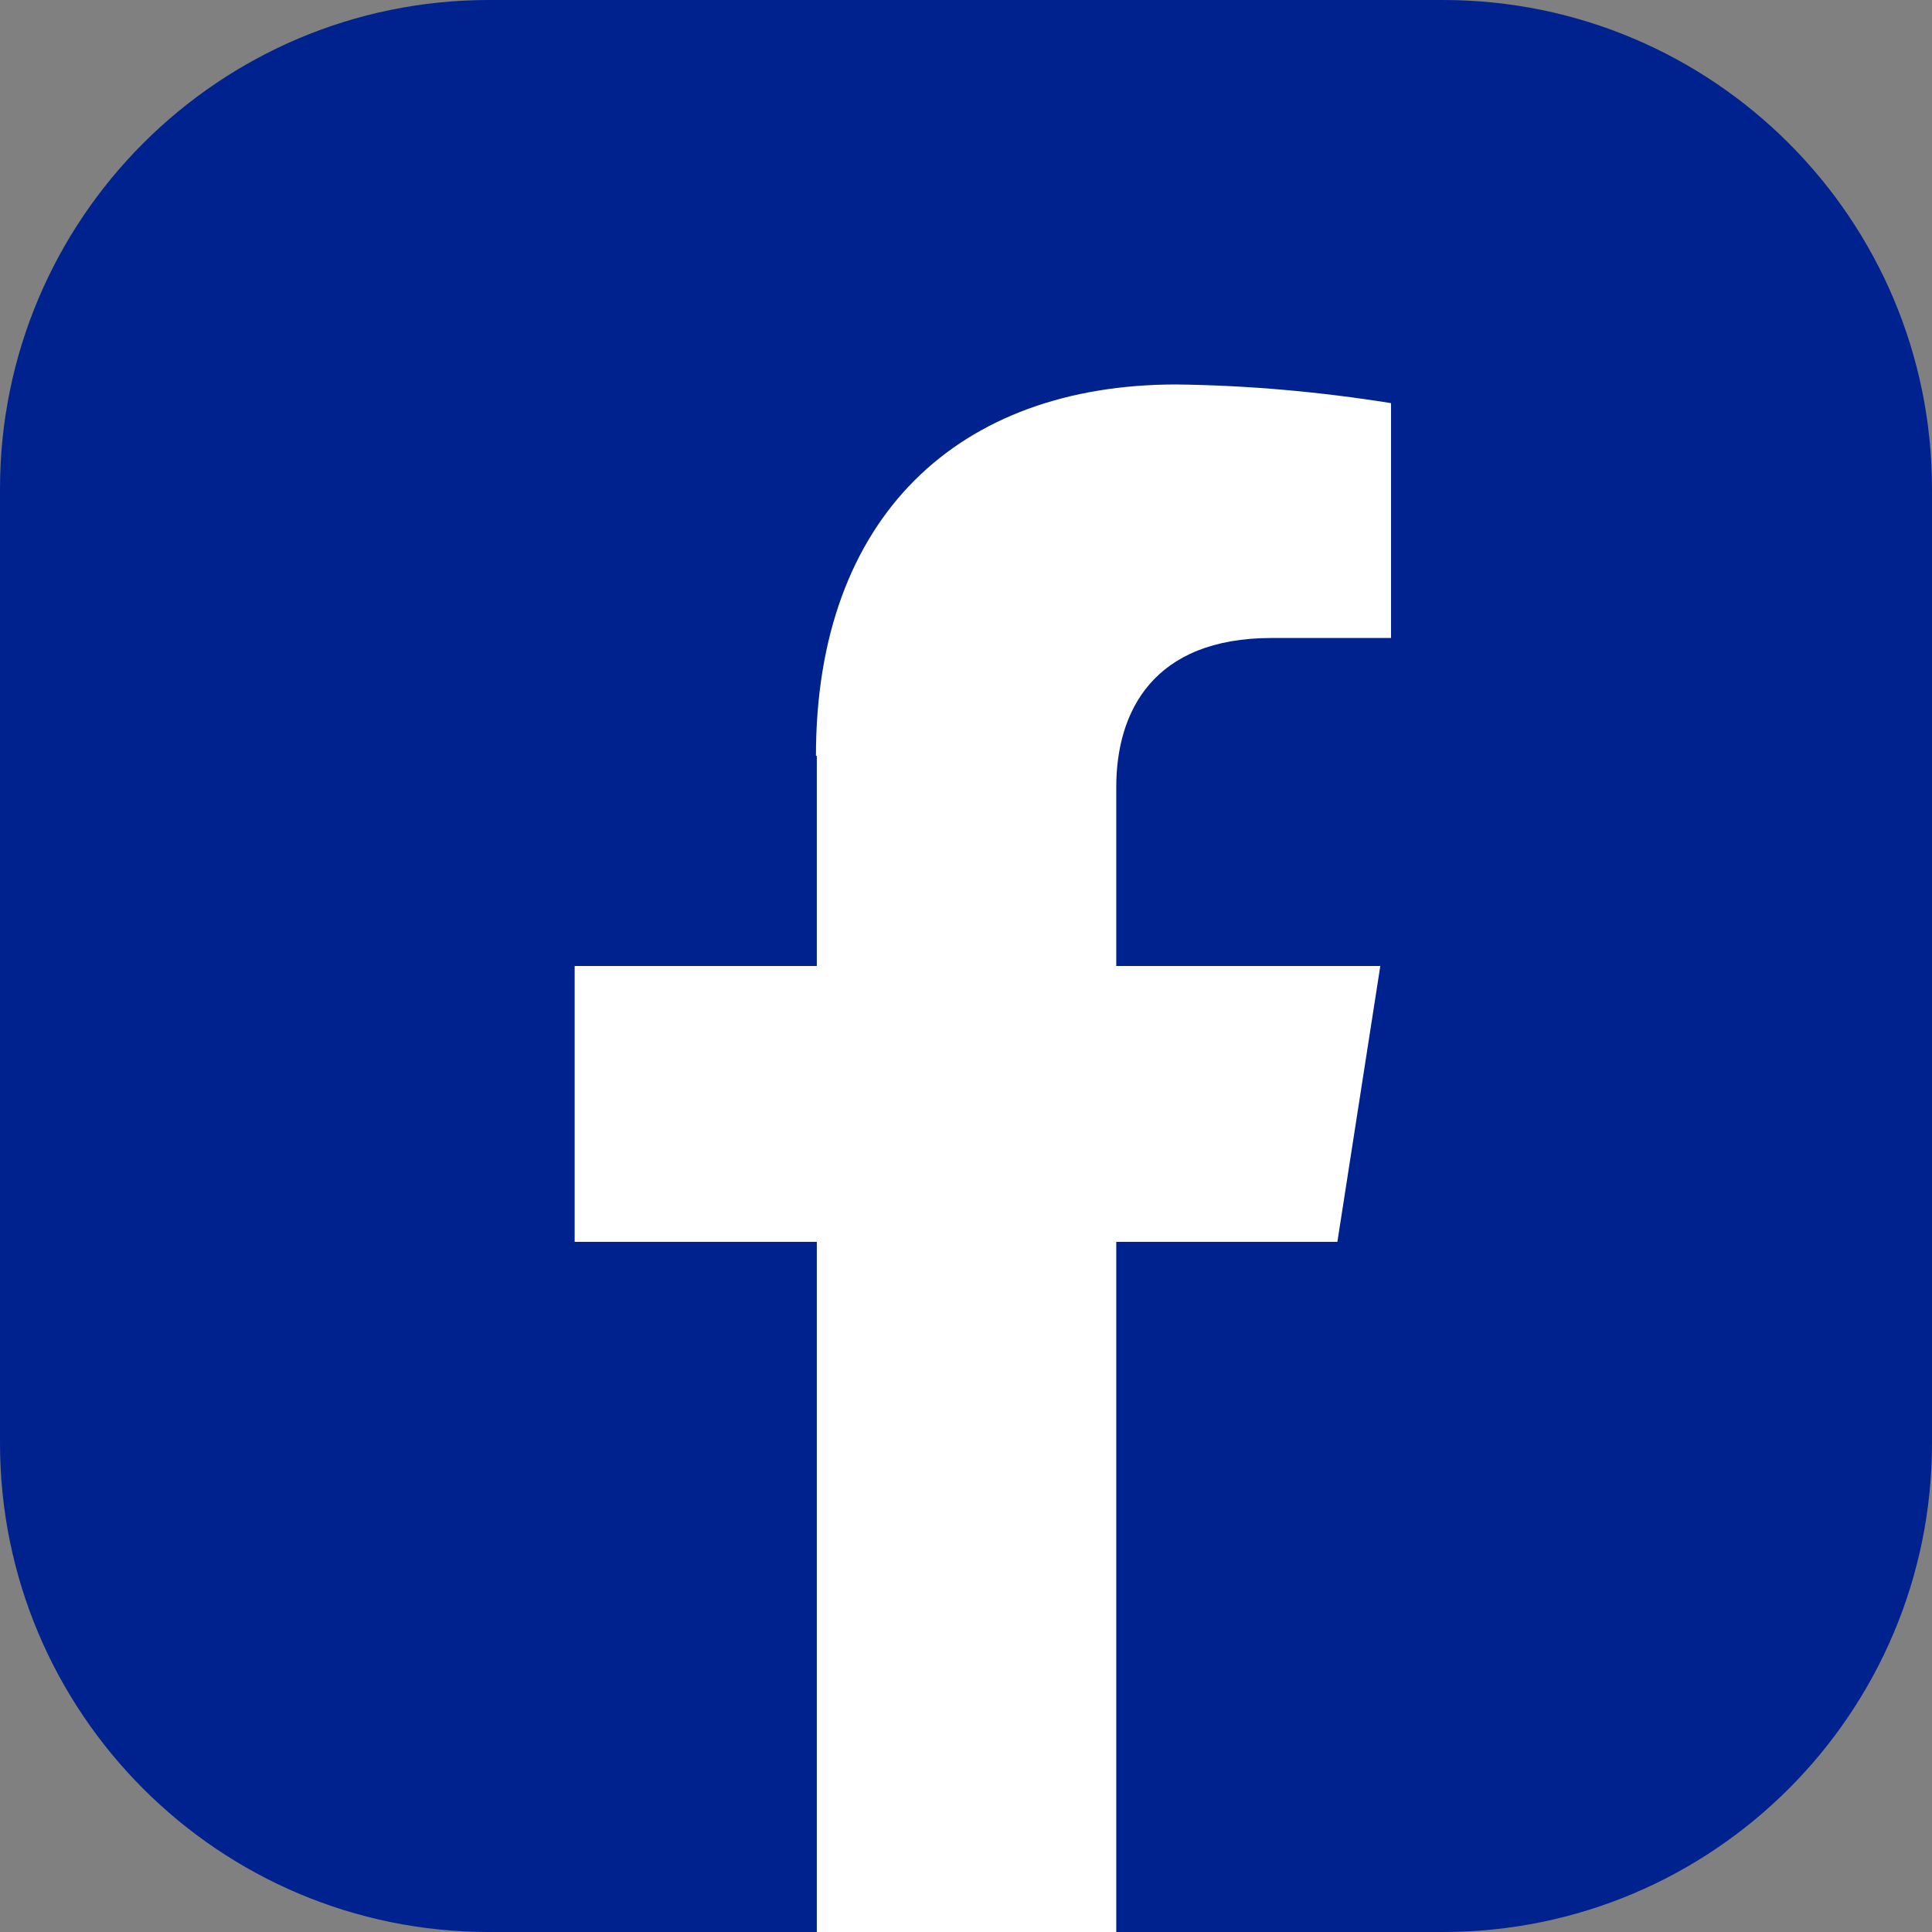
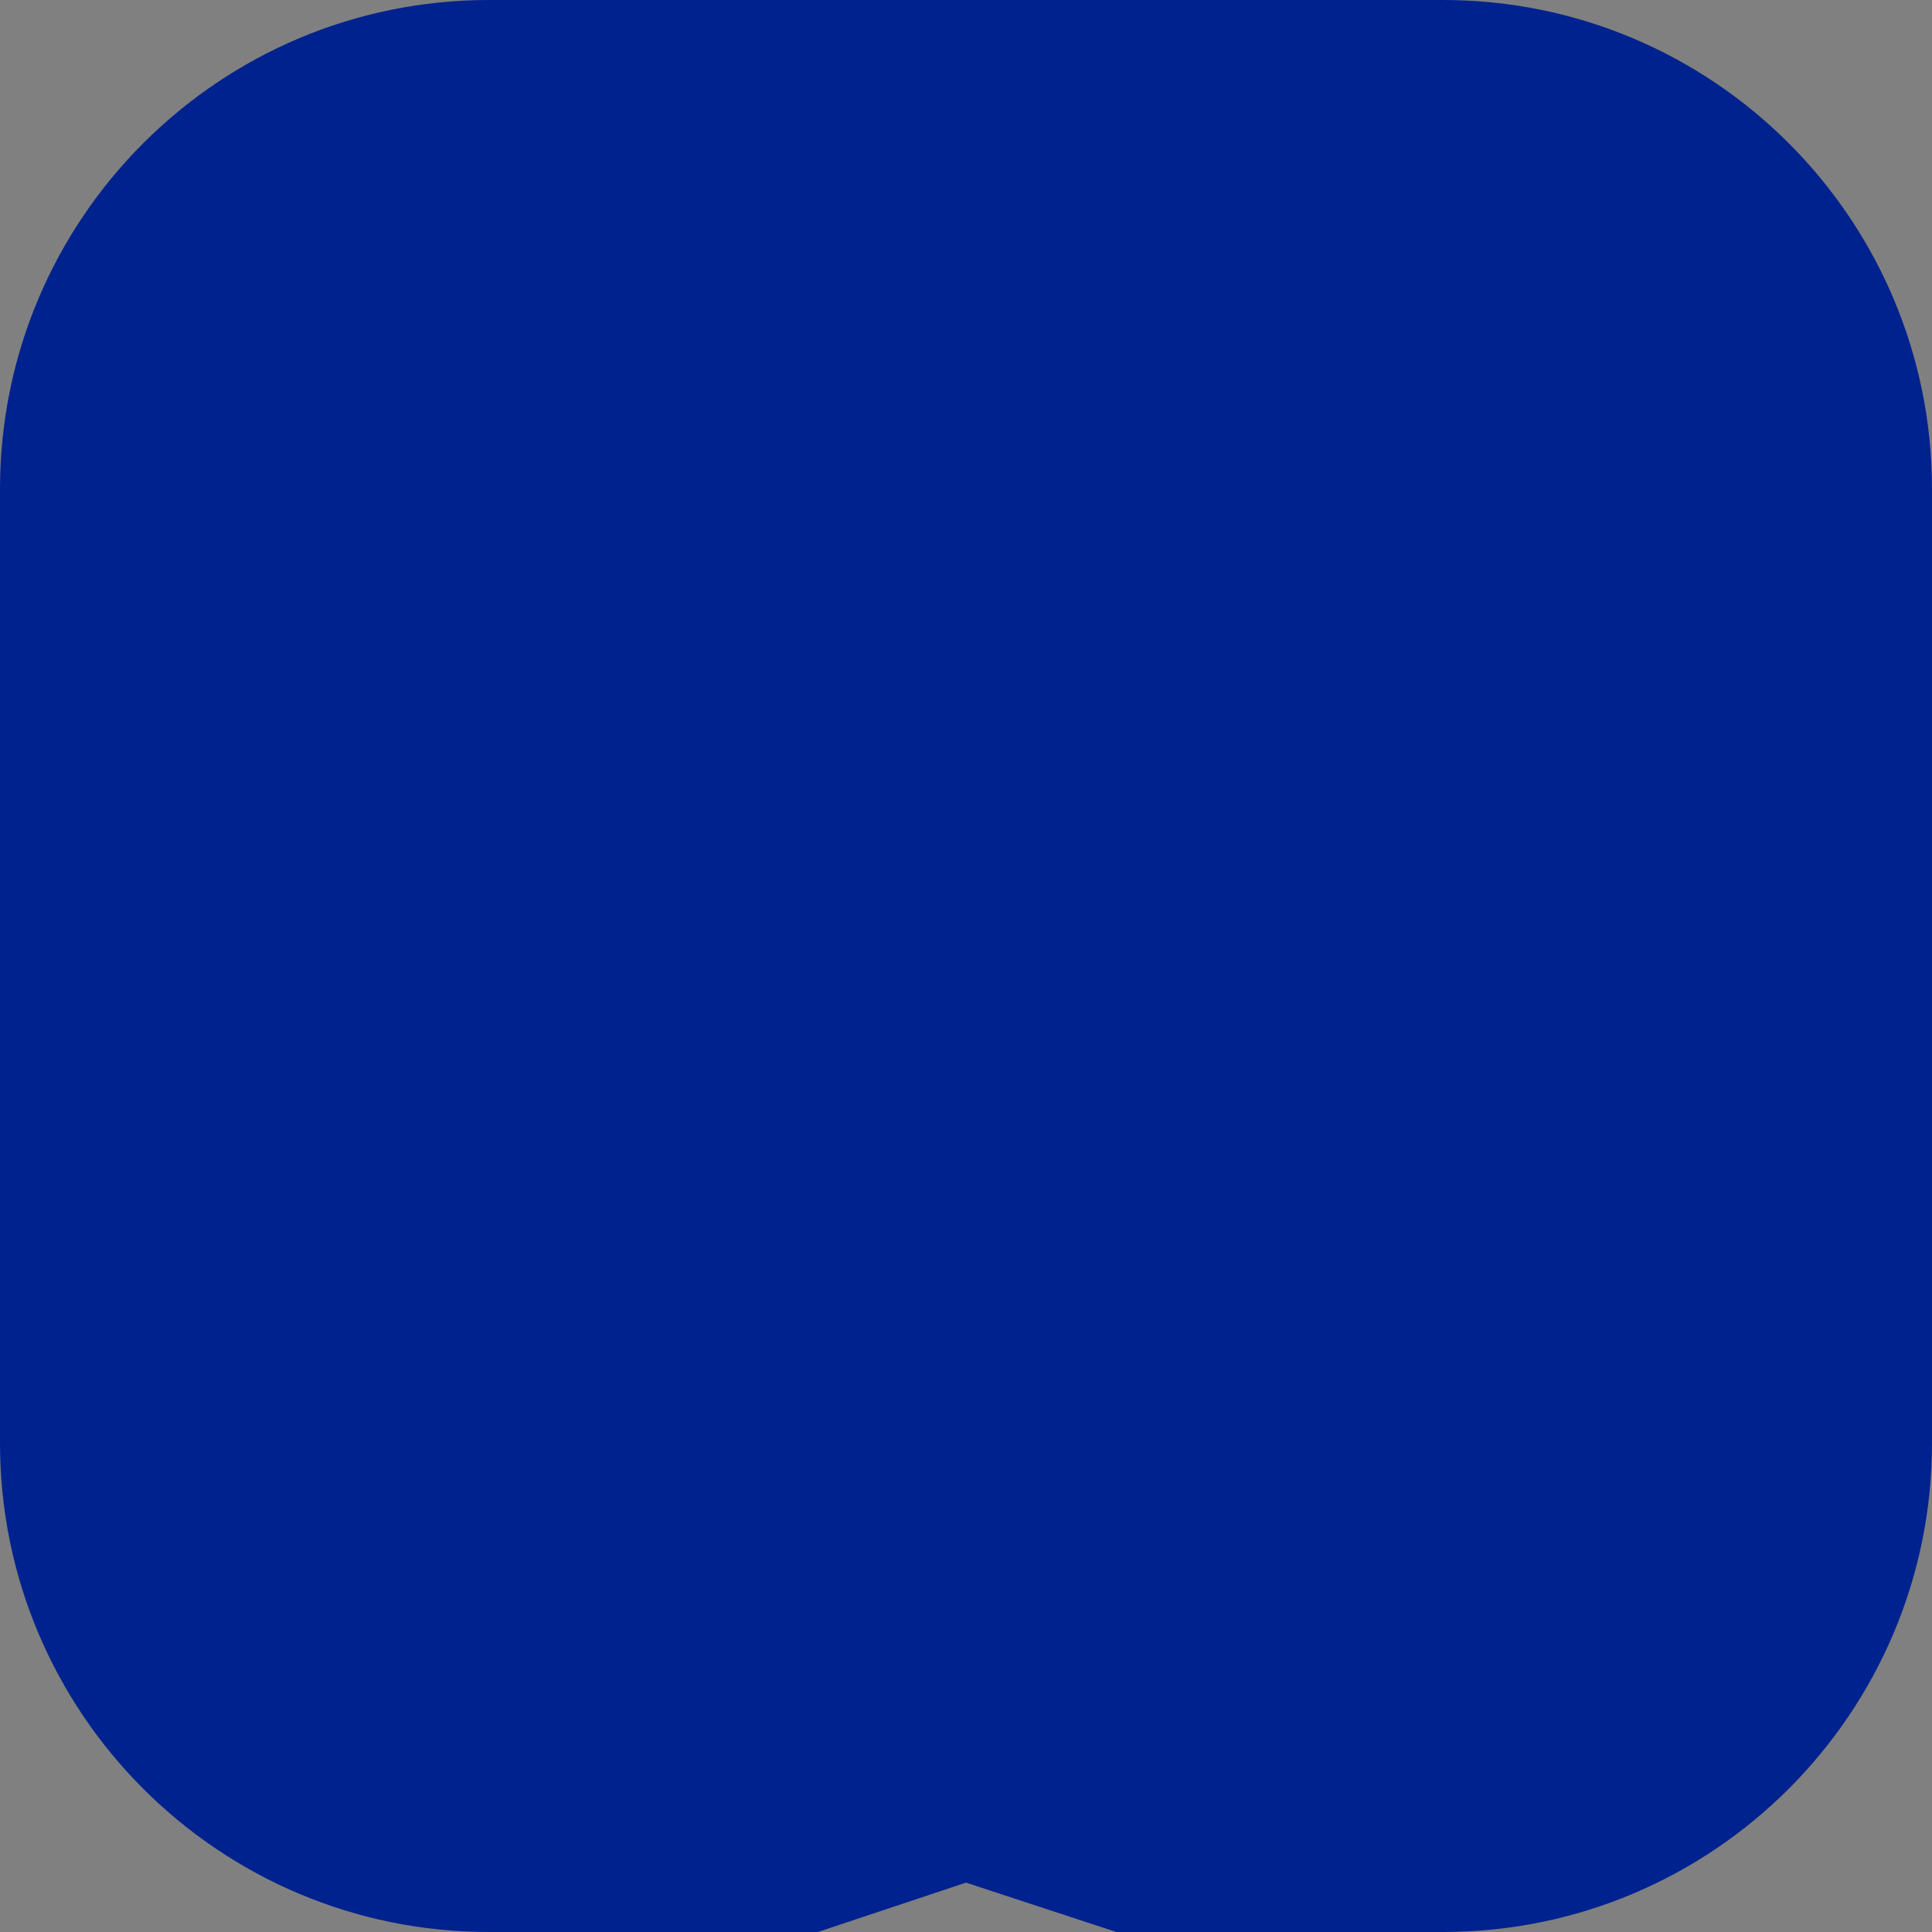
<svg xmlns="http://www.w3.org/2000/svg" id="Layer_1" viewBox="0 0 90 90">
  <rect x="0" y="0" width="90" height="90" fill="#808080" stroke="none" />
  <defs>
    <style>.cls-1{fill:#fff;}.cls-2{fill:#00228e;}</style>
  </defs>
  <g id="Layer_2">
    <g id="Layer_1-2">
      <path class="cls-2" d="M67.22,90h-15.22l-7-2.3-6.9,2.3h-15.32C10.2,90,0,79.8,0,67.22V22.78C0,10.2,10.2,0,22.78,0h0s44.44,0,44.44,0C79.8,0,90,10.2,90,22.78v44.44c0,12.58-10.2,22.78-22.78,22.78" />
-       <path class="cls-1" d="M38.05,35.21v9.79h-11.28v12.85h11.28v32.15h13.95v-32.15h10.3l2-12.85h-12.3v-8.34c0-3.51,1.72-6.94,7.24-6.94h5.56v-10.94c-3.31-.53-6.65-.83-10-.87-10.15,0-16.79,6.16-16.79,17.3" />
    </g>
  </g>
</svg>